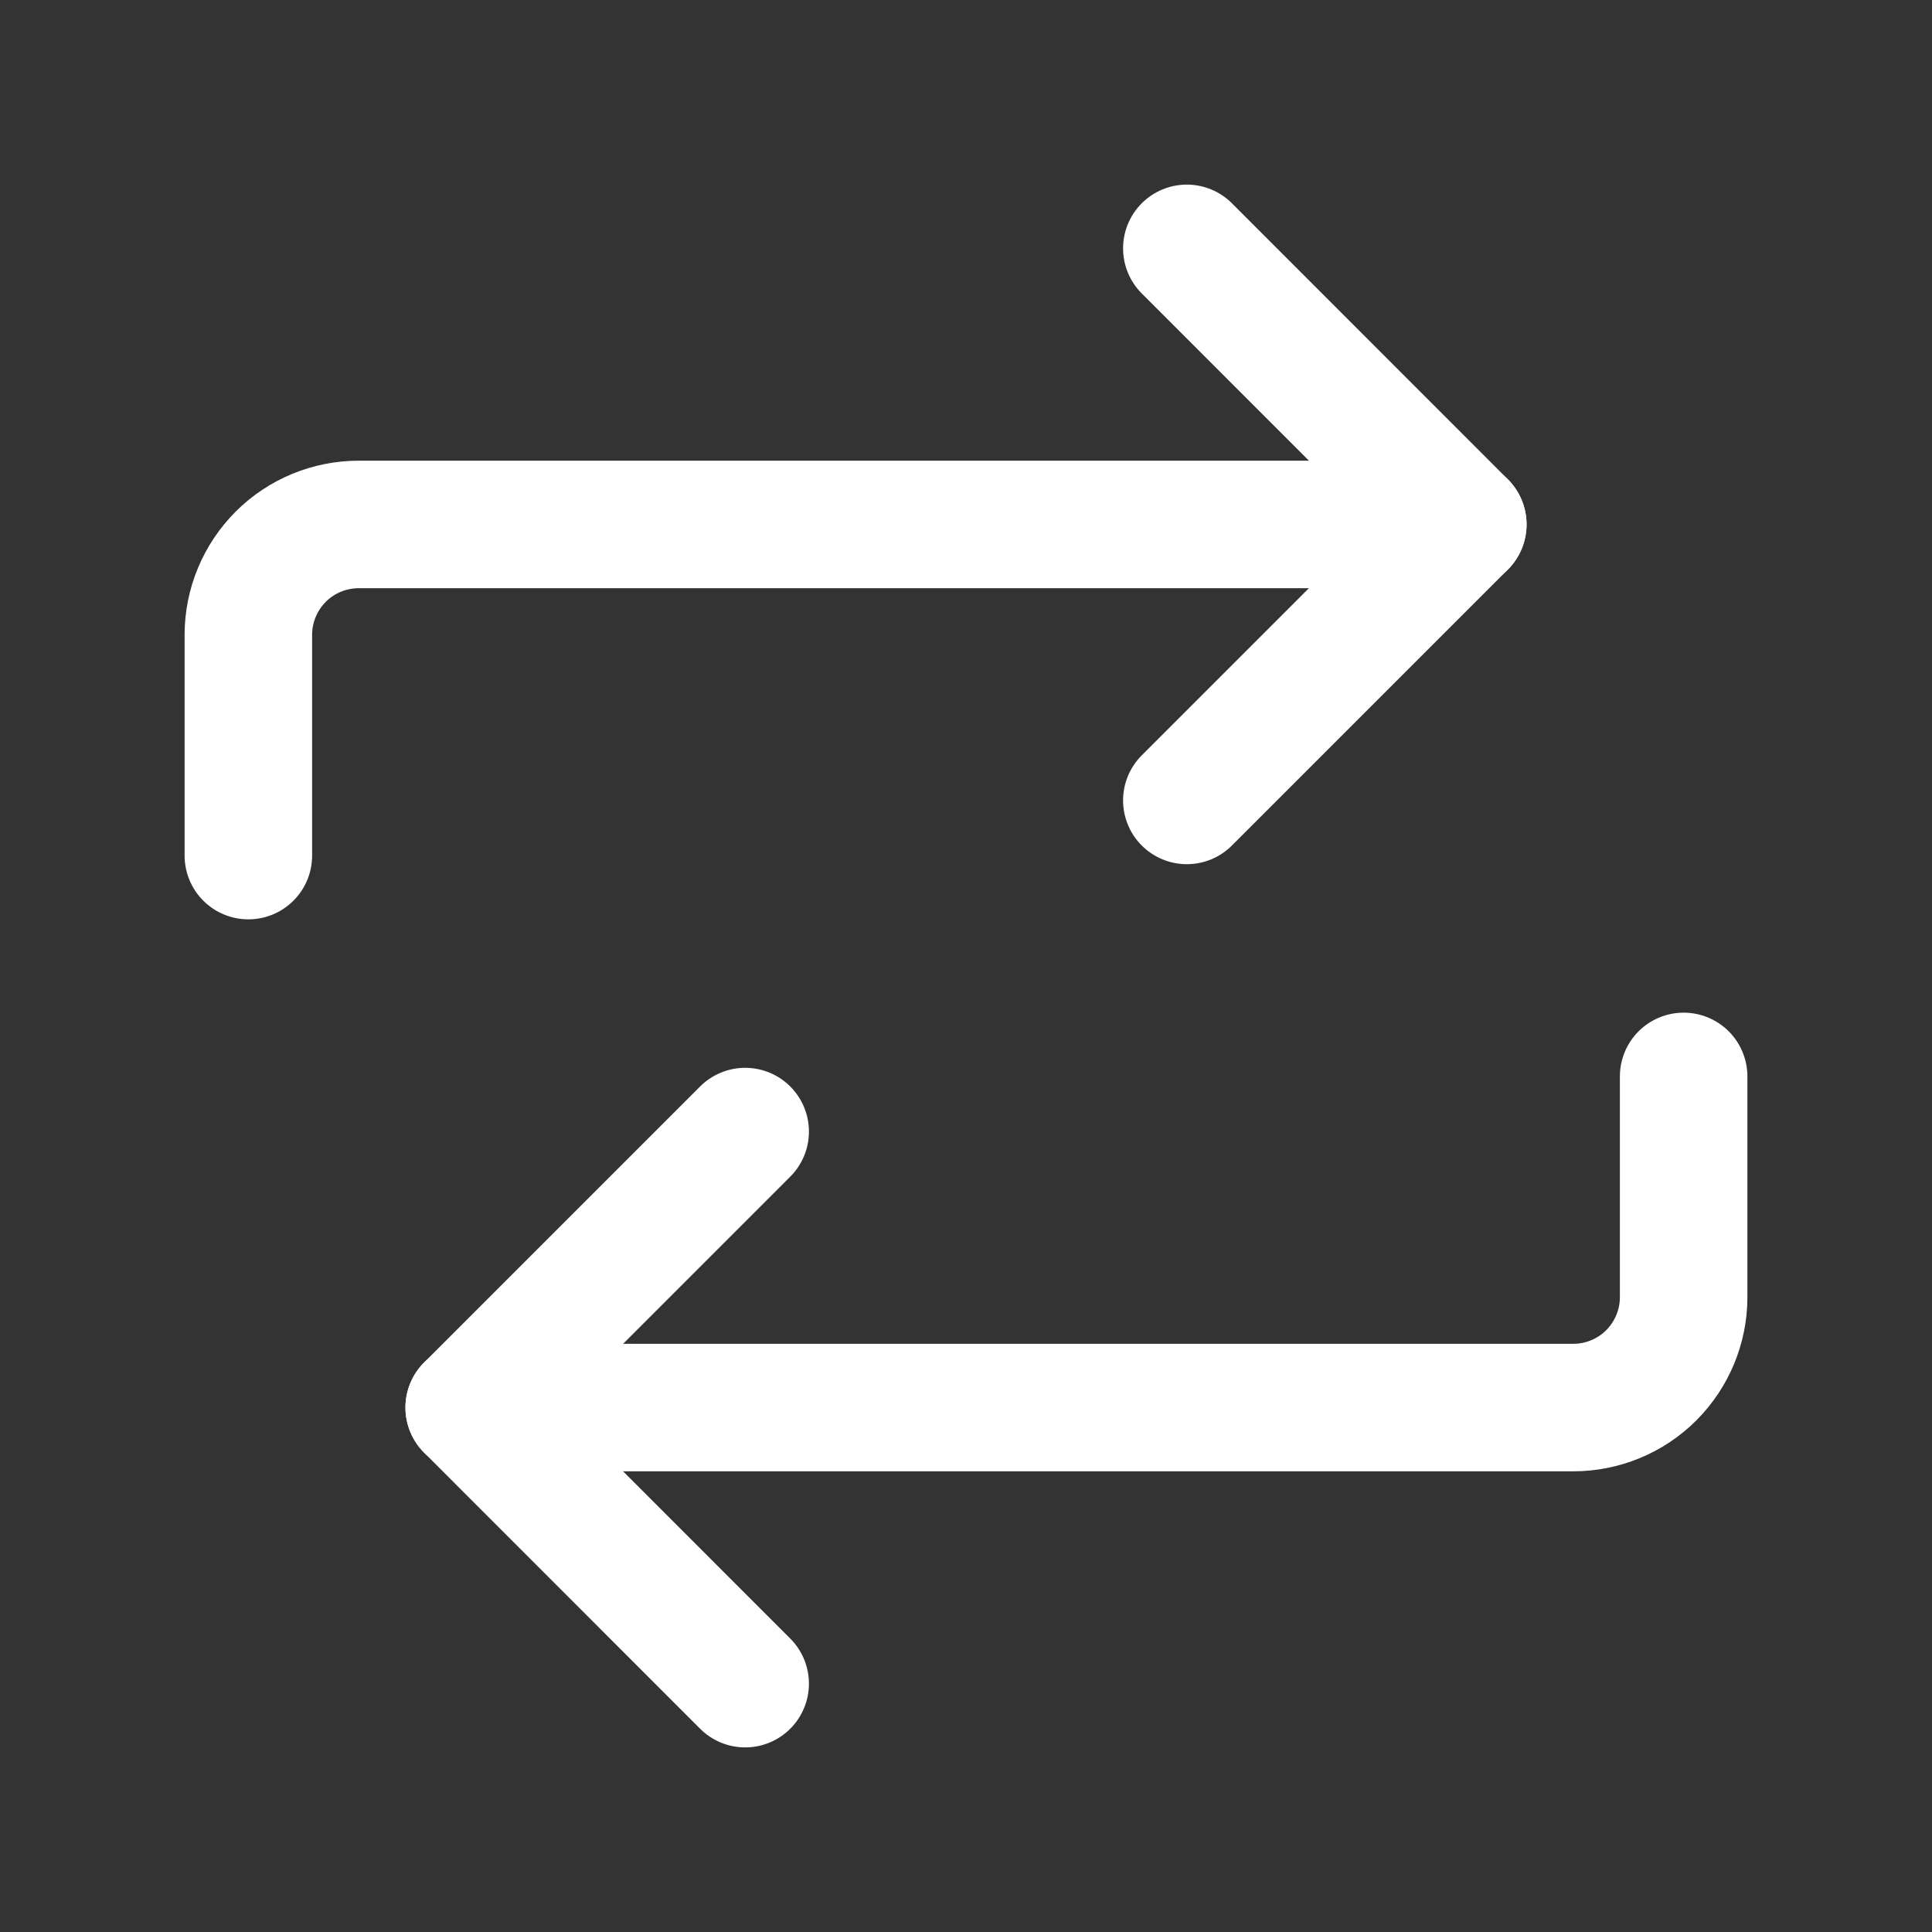
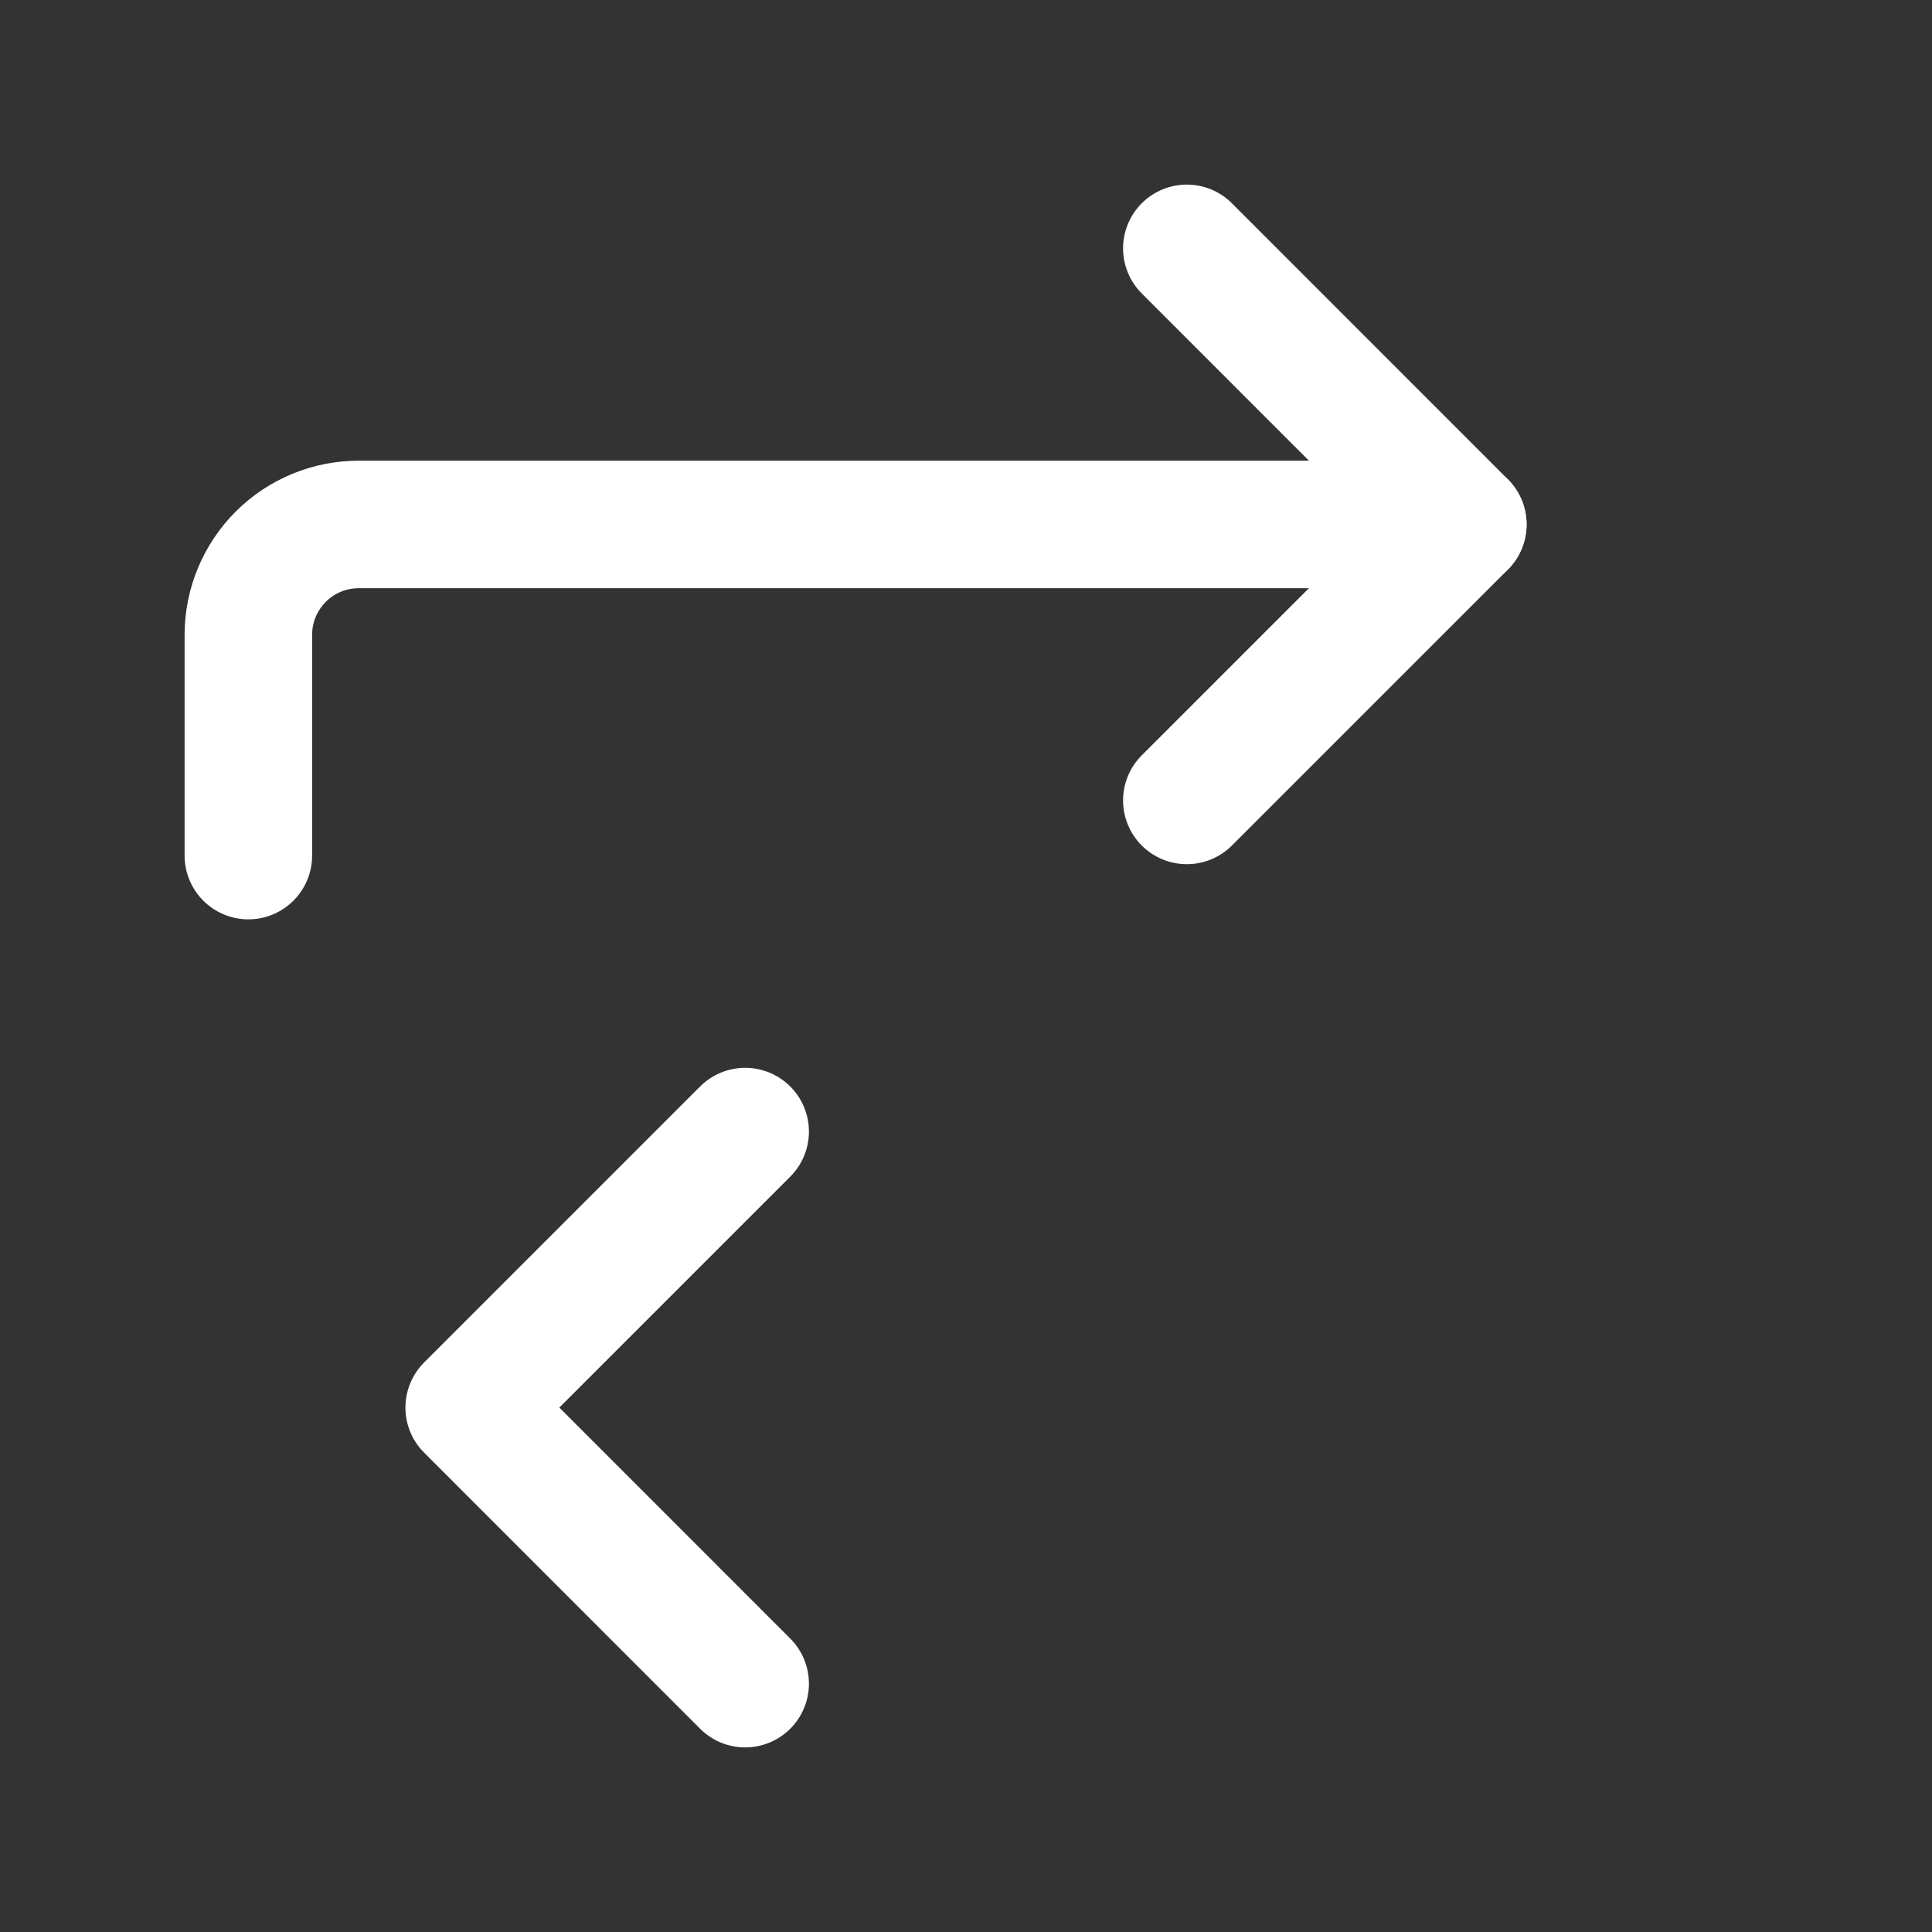
<svg xmlns="http://www.w3.org/2000/svg" width="20" height="20" viewBox="0 0 20 20" fill="none">
  <rect x="0" y="0" width="20" height="20" fill="#333333" stroke="none" />
  <path d="M12.286 2.571L15.143 5.429L12.286 8.286" stroke="white" stroke-width="1.32" stroke-linecap="round" stroke-linejoin="round" />
  <path d="M2.571 8.857V6.571C2.571 6.268 2.692 5.978 2.906 5.763C3.12 5.549 3.411 5.429 3.714 5.429H15.143" stroke="white" stroke-width="1.32" stroke-linecap="round" stroke-linejoin="round" />
  <path d="M7.714 17.429L4.857 14.571L7.714 11.714" stroke="white" stroke-width="1.32" stroke-linecap="round" stroke-linejoin="round" />
-   <path d="M17.429 11.143V13.429C17.429 13.732 17.308 14.022 17.094 14.237C16.88 14.451 16.589 14.571 16.286 14.571H4.857" stroke="white" stroke-width="1.32" stroke-linecap="round" stroke-linejoin="round" />
</svg>